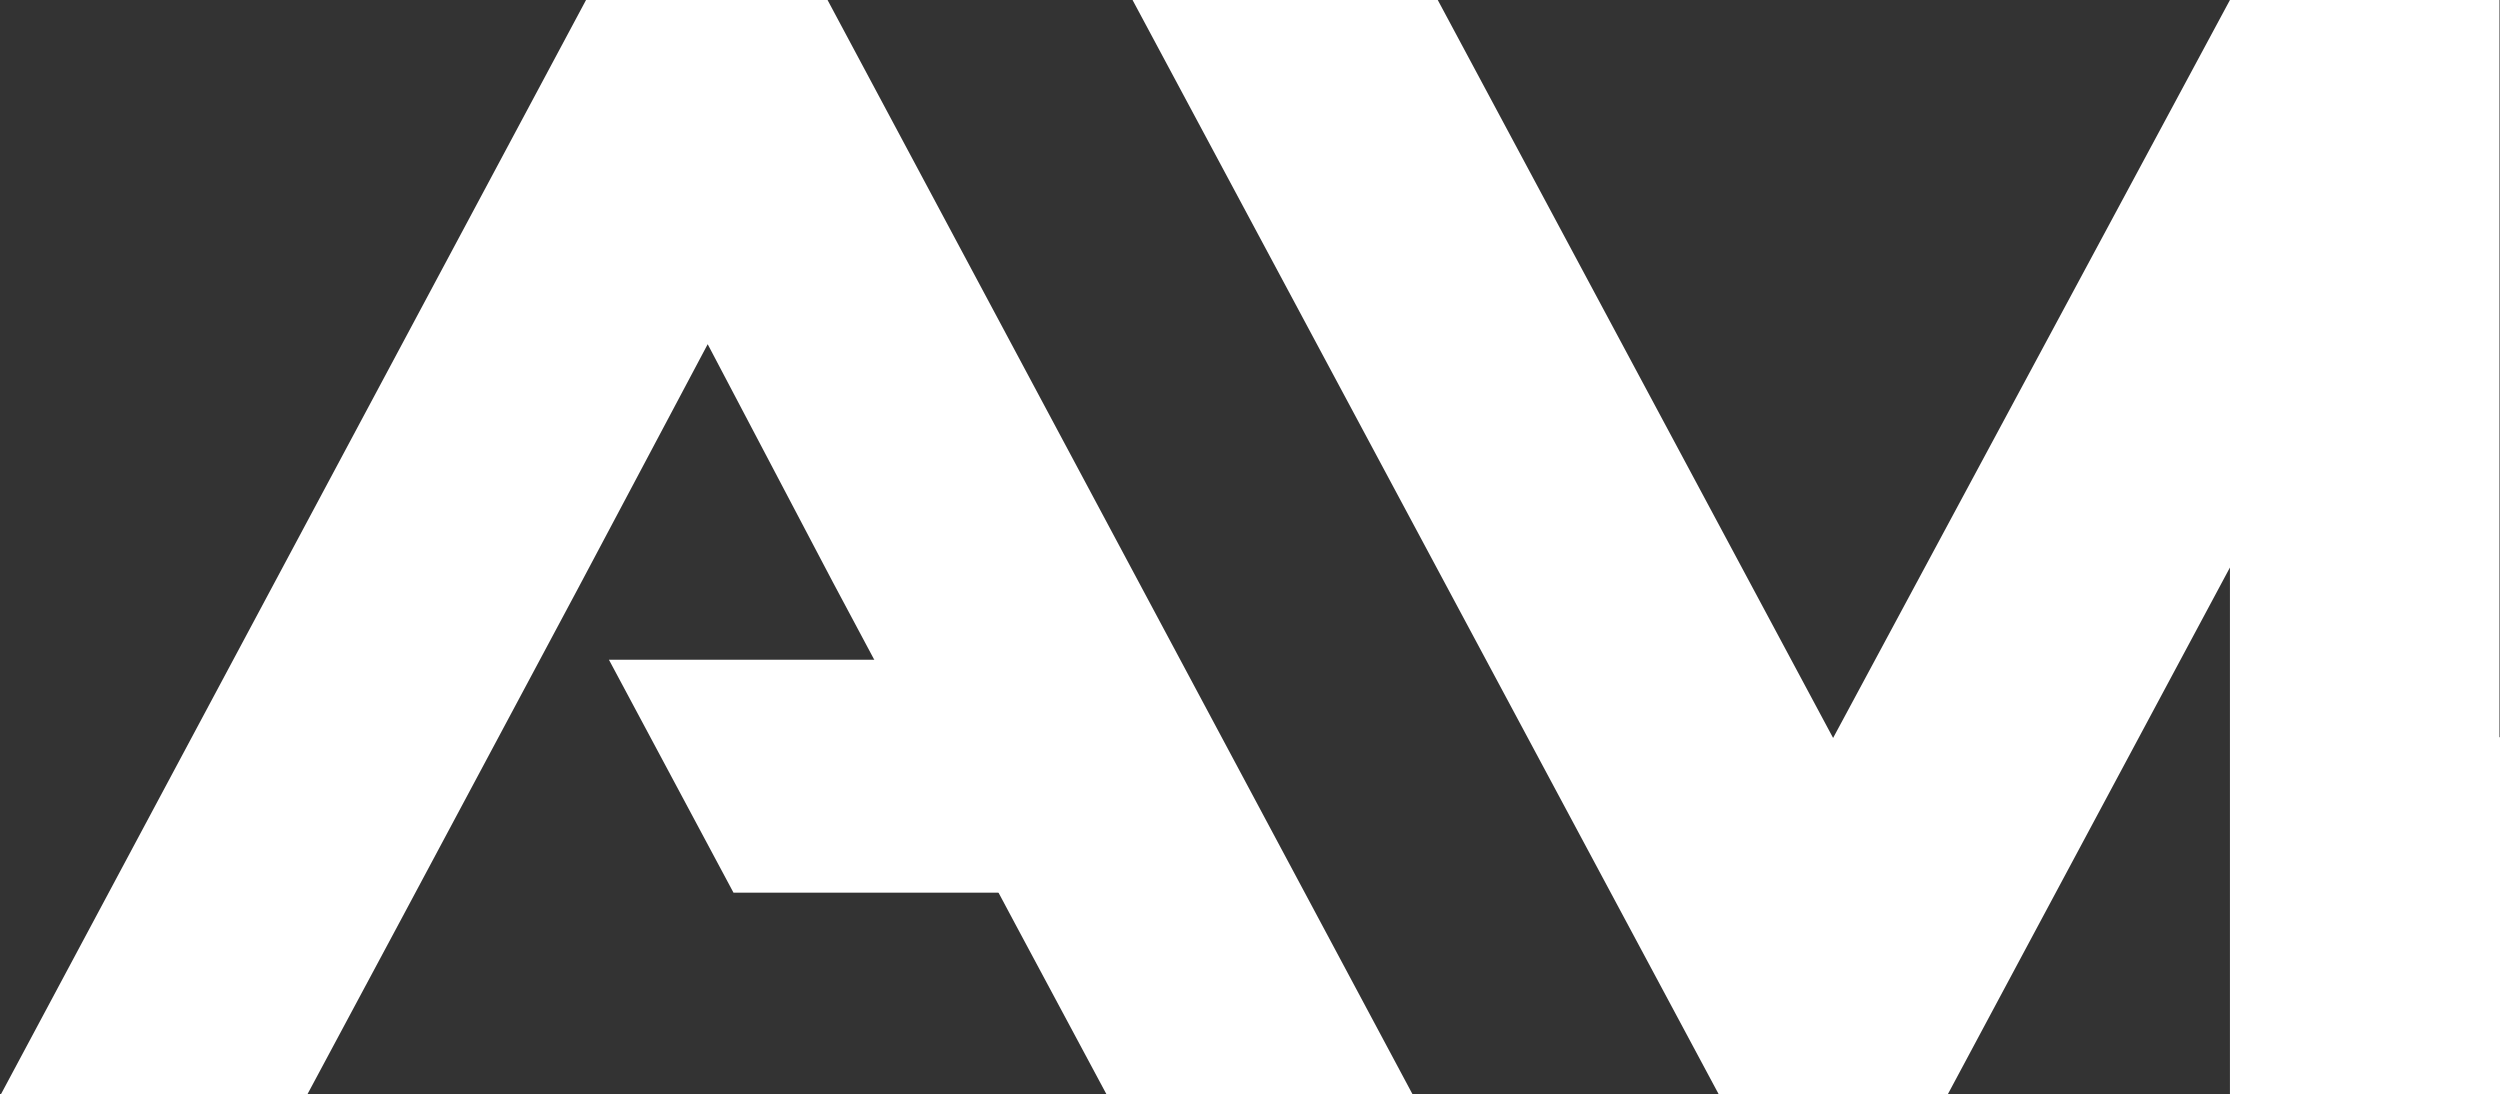
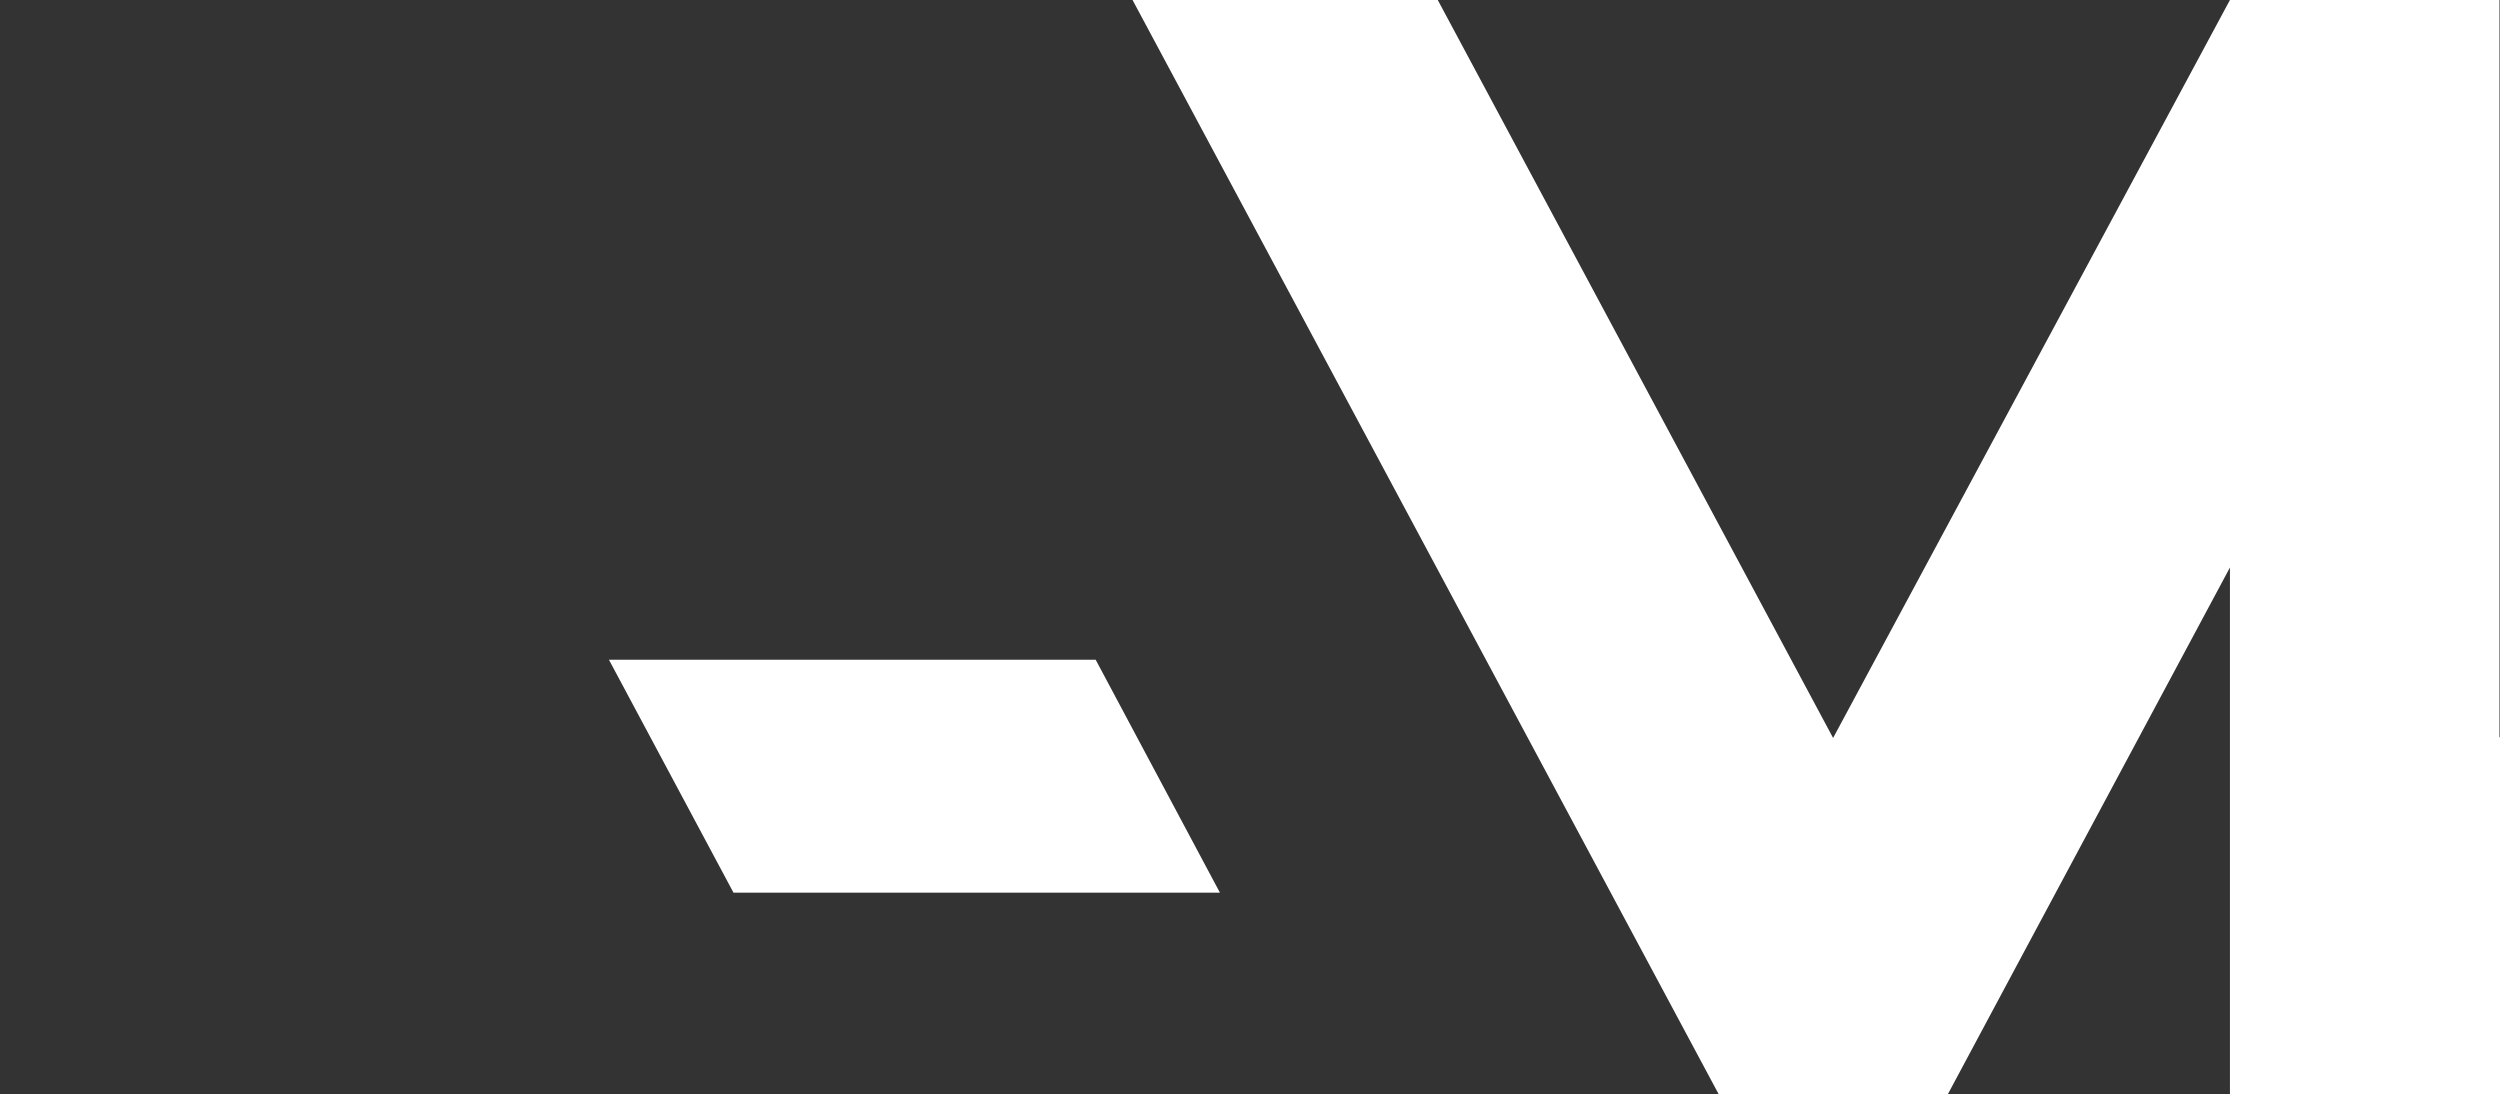
<svg xmlns="http://www.w3.org/2000/svg" id="Ebene_1" data-name="Ebene 1" viewBox="0 0 234.67 102.72">
  <rect x="0" y="0" width="234.67" height="102.72" fill="#333333" stroke="none" />
  <defs>
    <style>
      .cls-1 {
        fill: #fff;
        stroke-width: 0px;
      }
    </style>
  </defs>
  <polygon class="cls-1" points="234.62 69.2 234.62 0 209.32 0 172.07 69.27 134.96 0 106.31 0 161.42 102.88 182.75 102.88 189.21 90.81 189.21 90.81 209.32 53.27 209.32 102.88 225.3 102.88 234.67 102.88 234.67 69.2 234.62 69.2" />
-   <polygon class="cls-1" points="77.68 0 55.01 0 0 102.88 28.77 102.88 37.99 85.67 54.24 55.27 54.24 55.27 66.43 32.31 78.17 54.63 95.27 86.68 103.95 102.88 132.68 102.88 77.68 0" />
  <polygon class="cls-1" points="102.85 61.93 57.16 61.93 68.85 83.79 114.51 83.79 102.85 61.93" />
</svg>